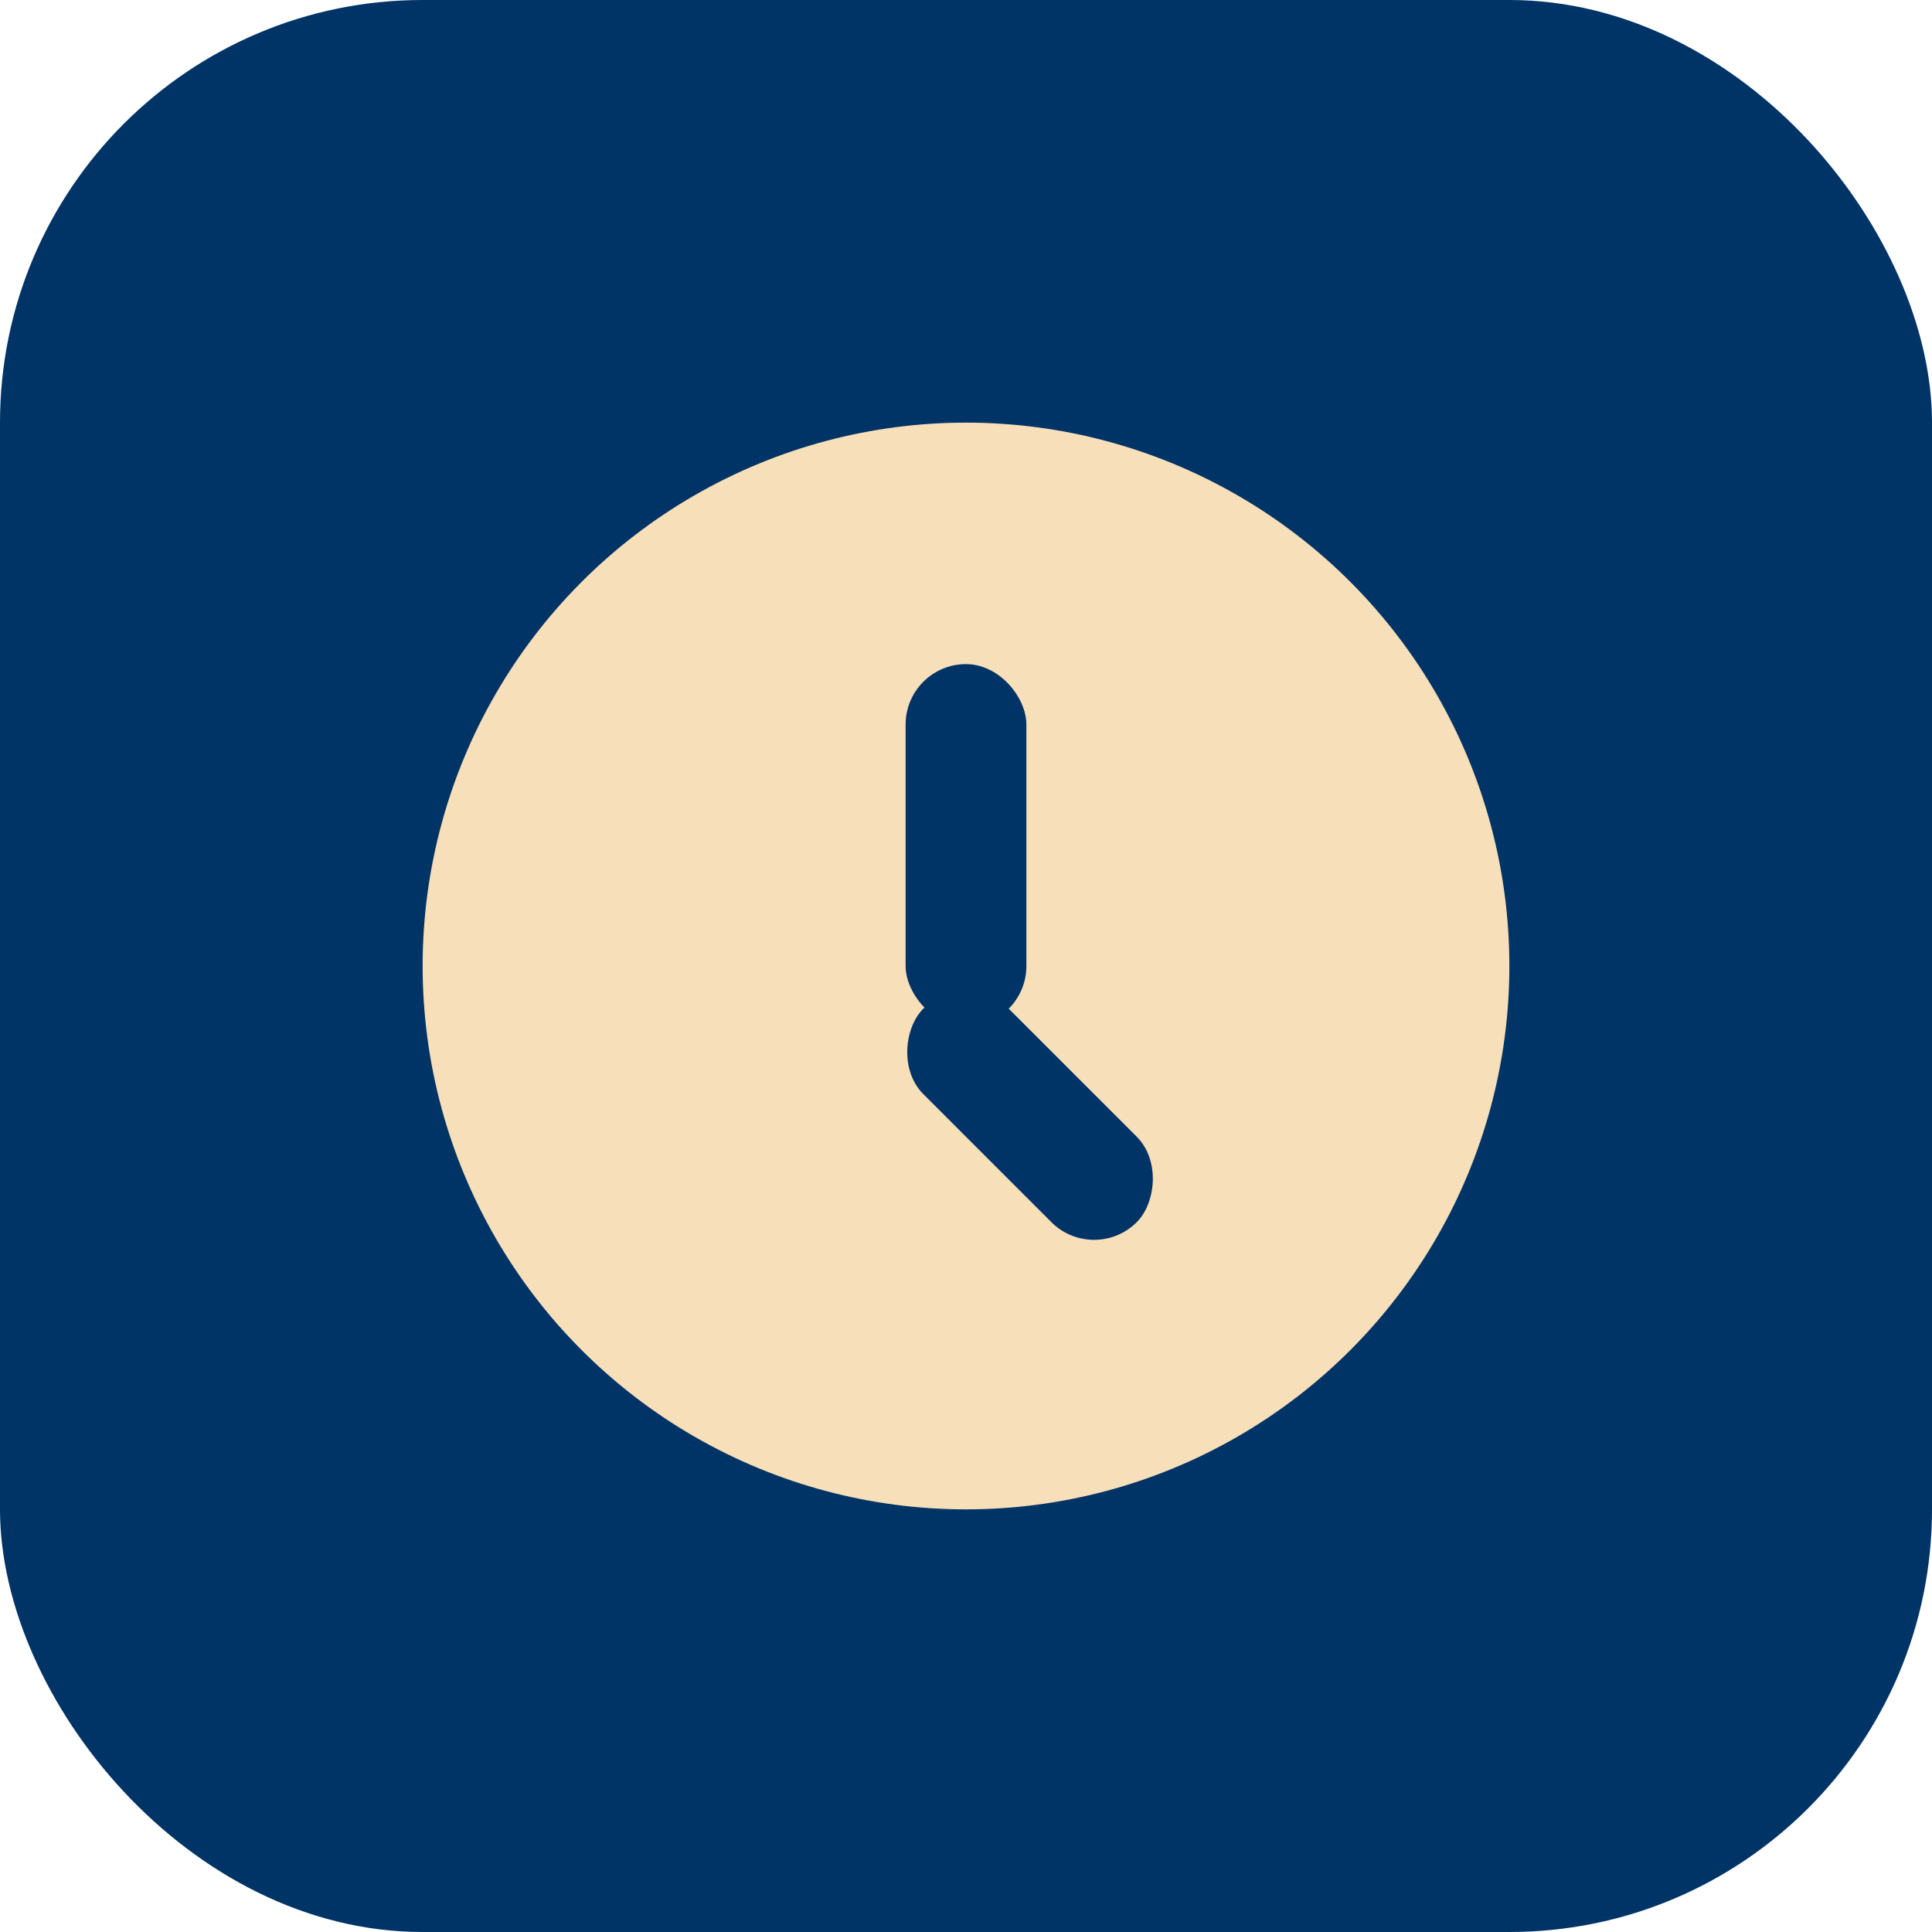
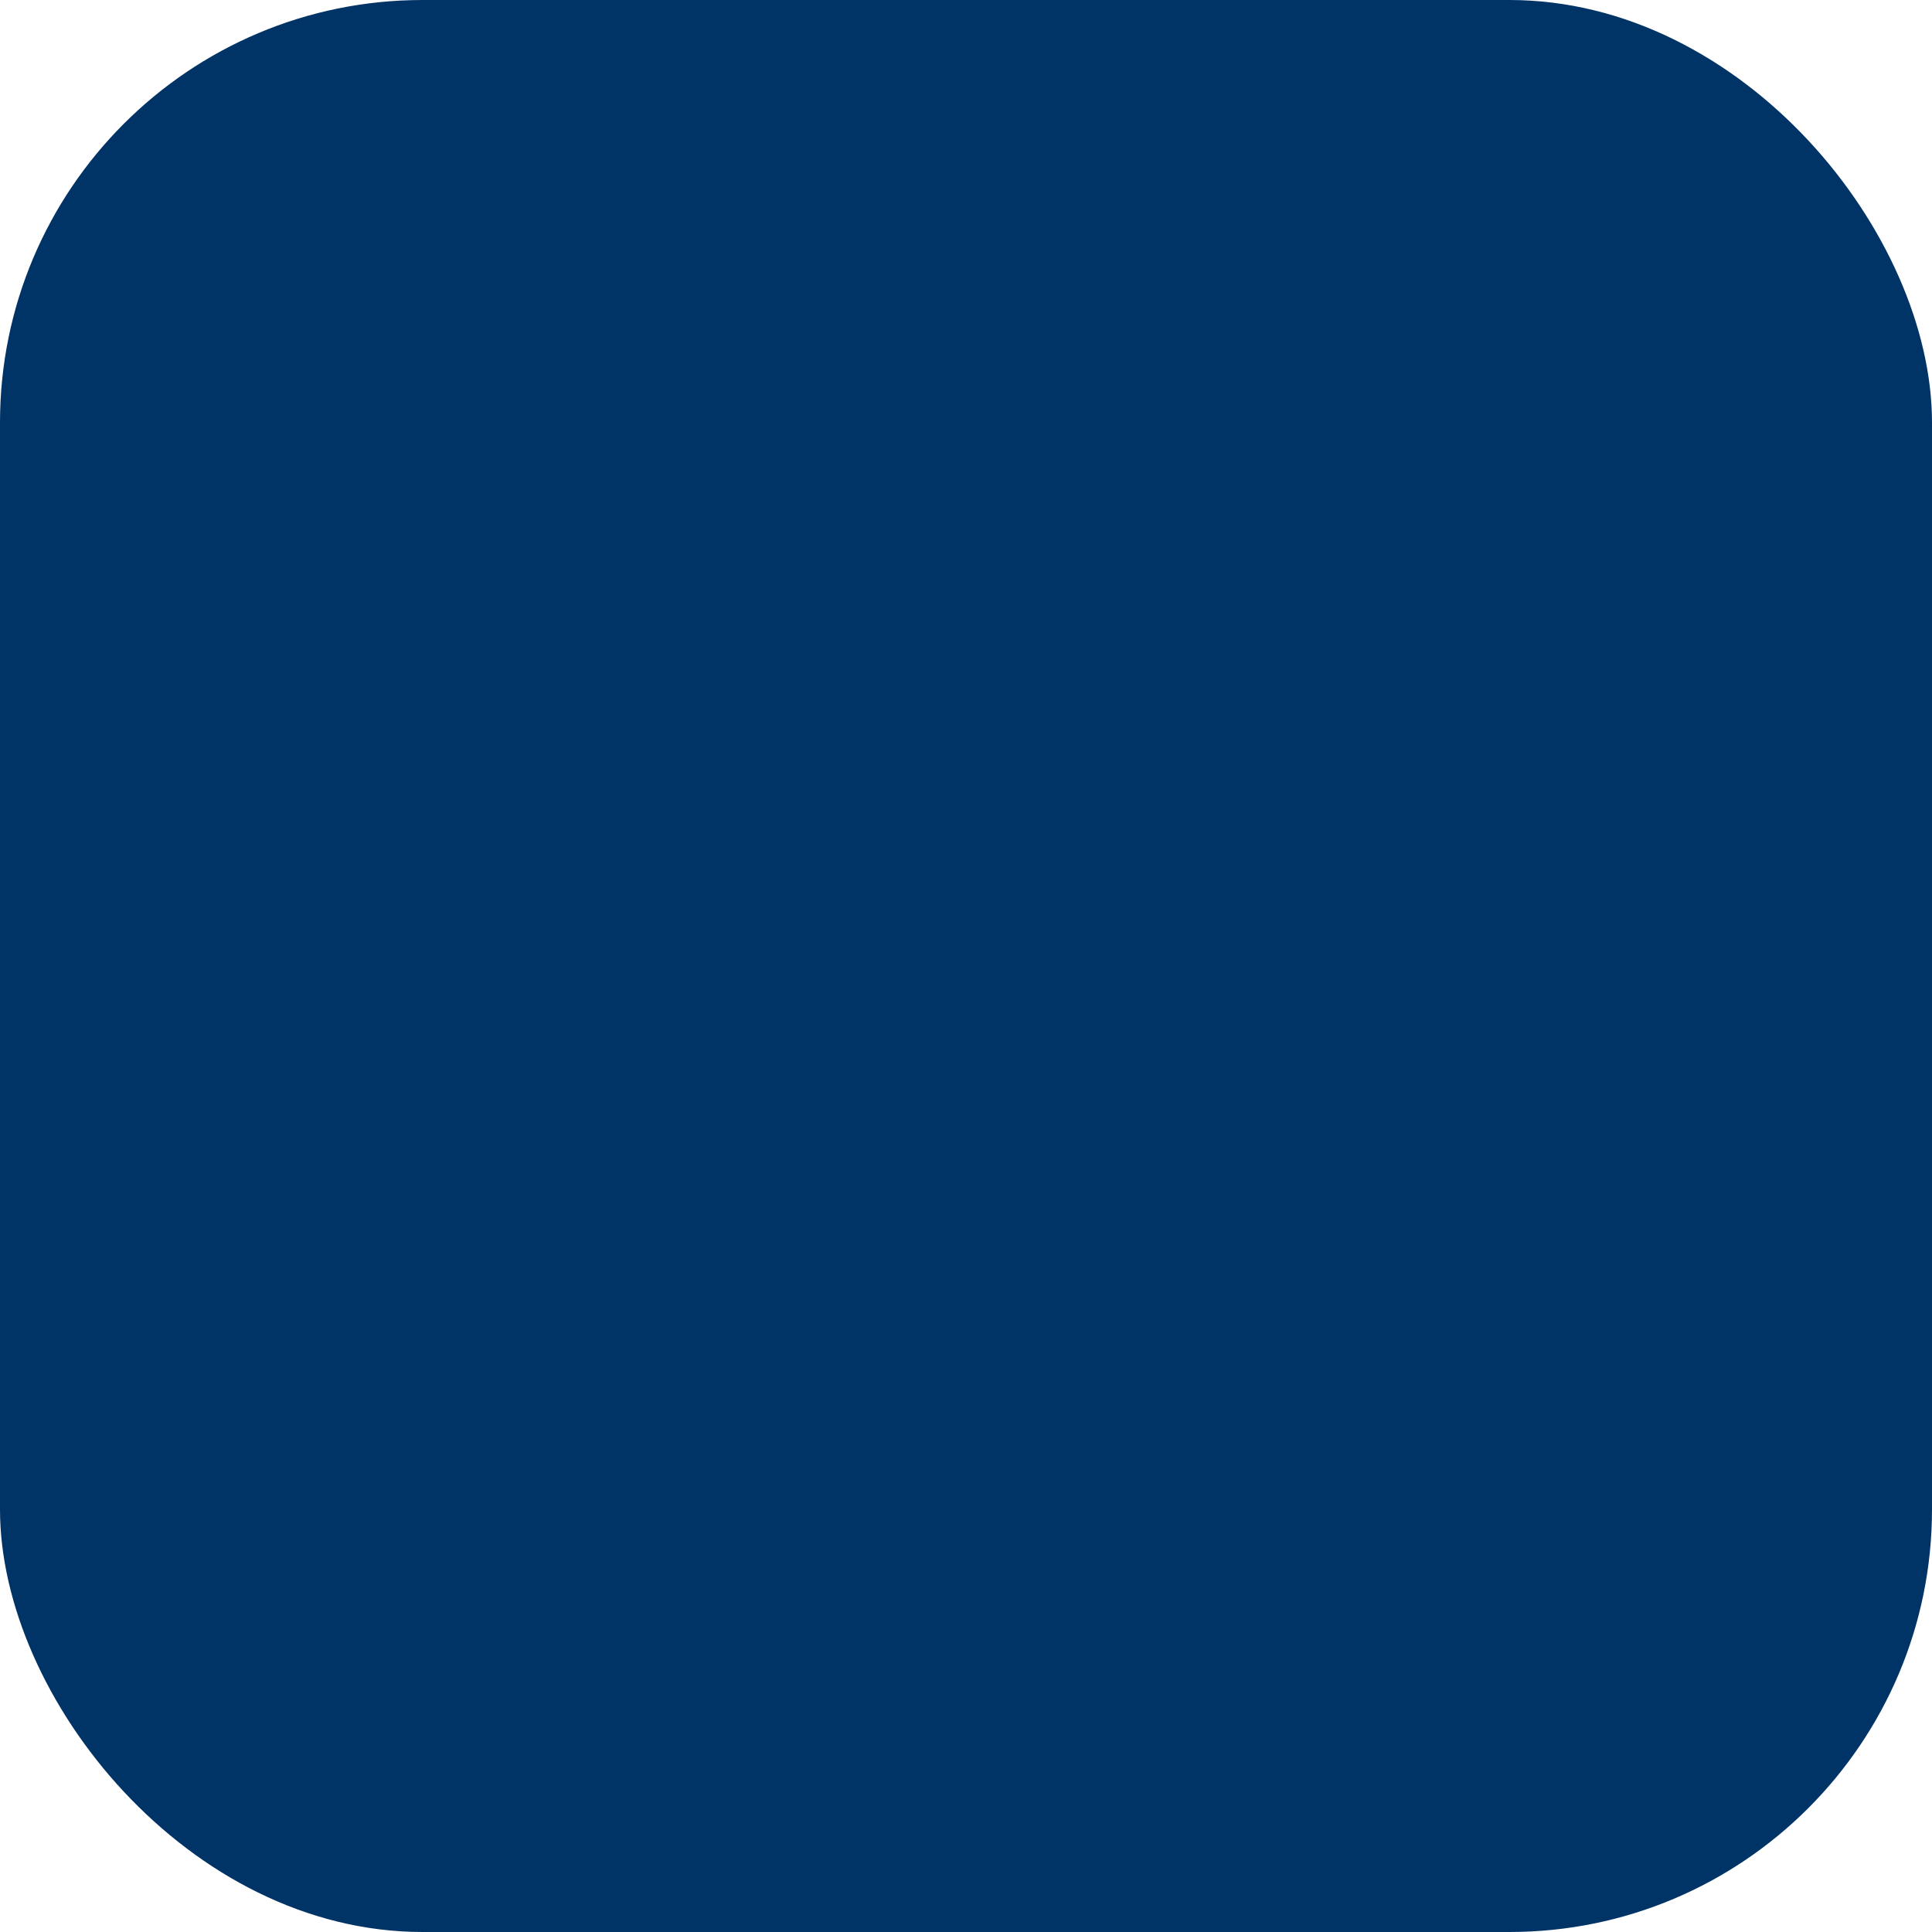
<svg xmlns="http://www.w3.org/2000/svg" width="32" height="32" viewBox="0 0 32 32">
  <rect width="32" height="32" rx="7" fill="#003366" />
-   <circle cx="16" cy="16" r="9" fill="#F7DFB9" />
  <rect x="15" y="11" width="2" height="6" rx="1" fill="#003366" />
  <rect x="16" y="16" width="5" height="2" rx="1" transform="rotate(45 16 16)" fill="#003366" />
</svg>